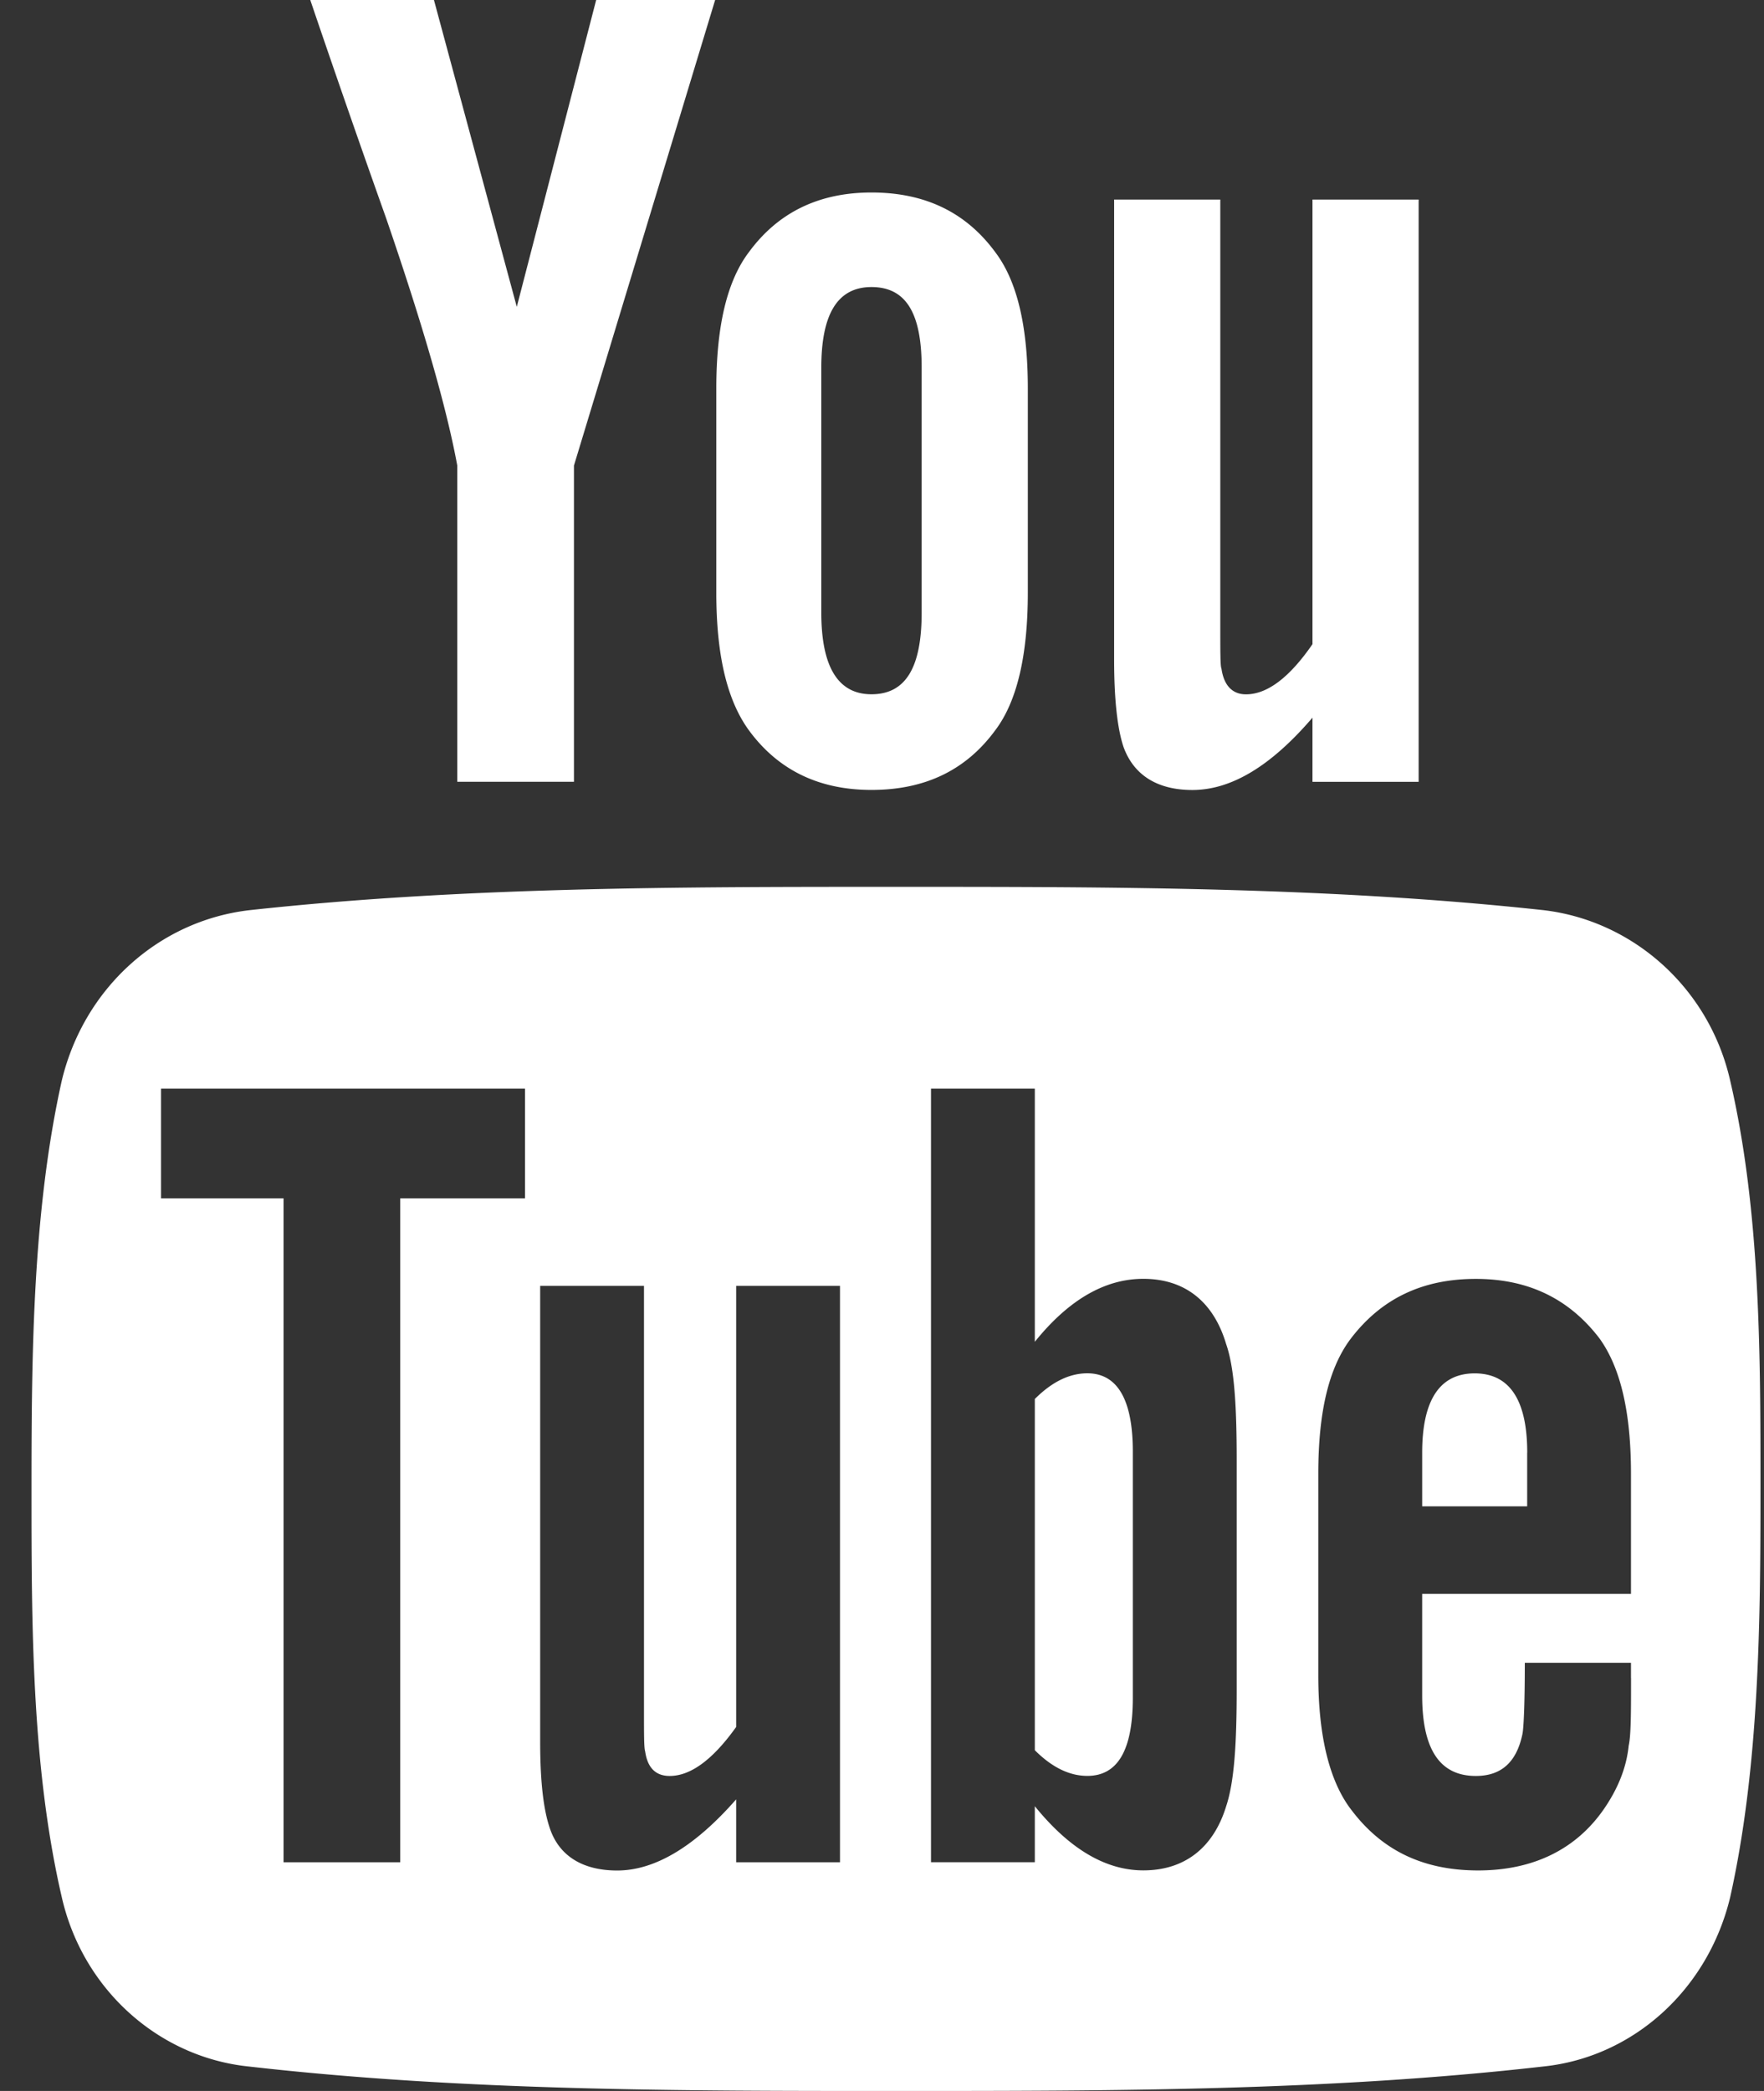
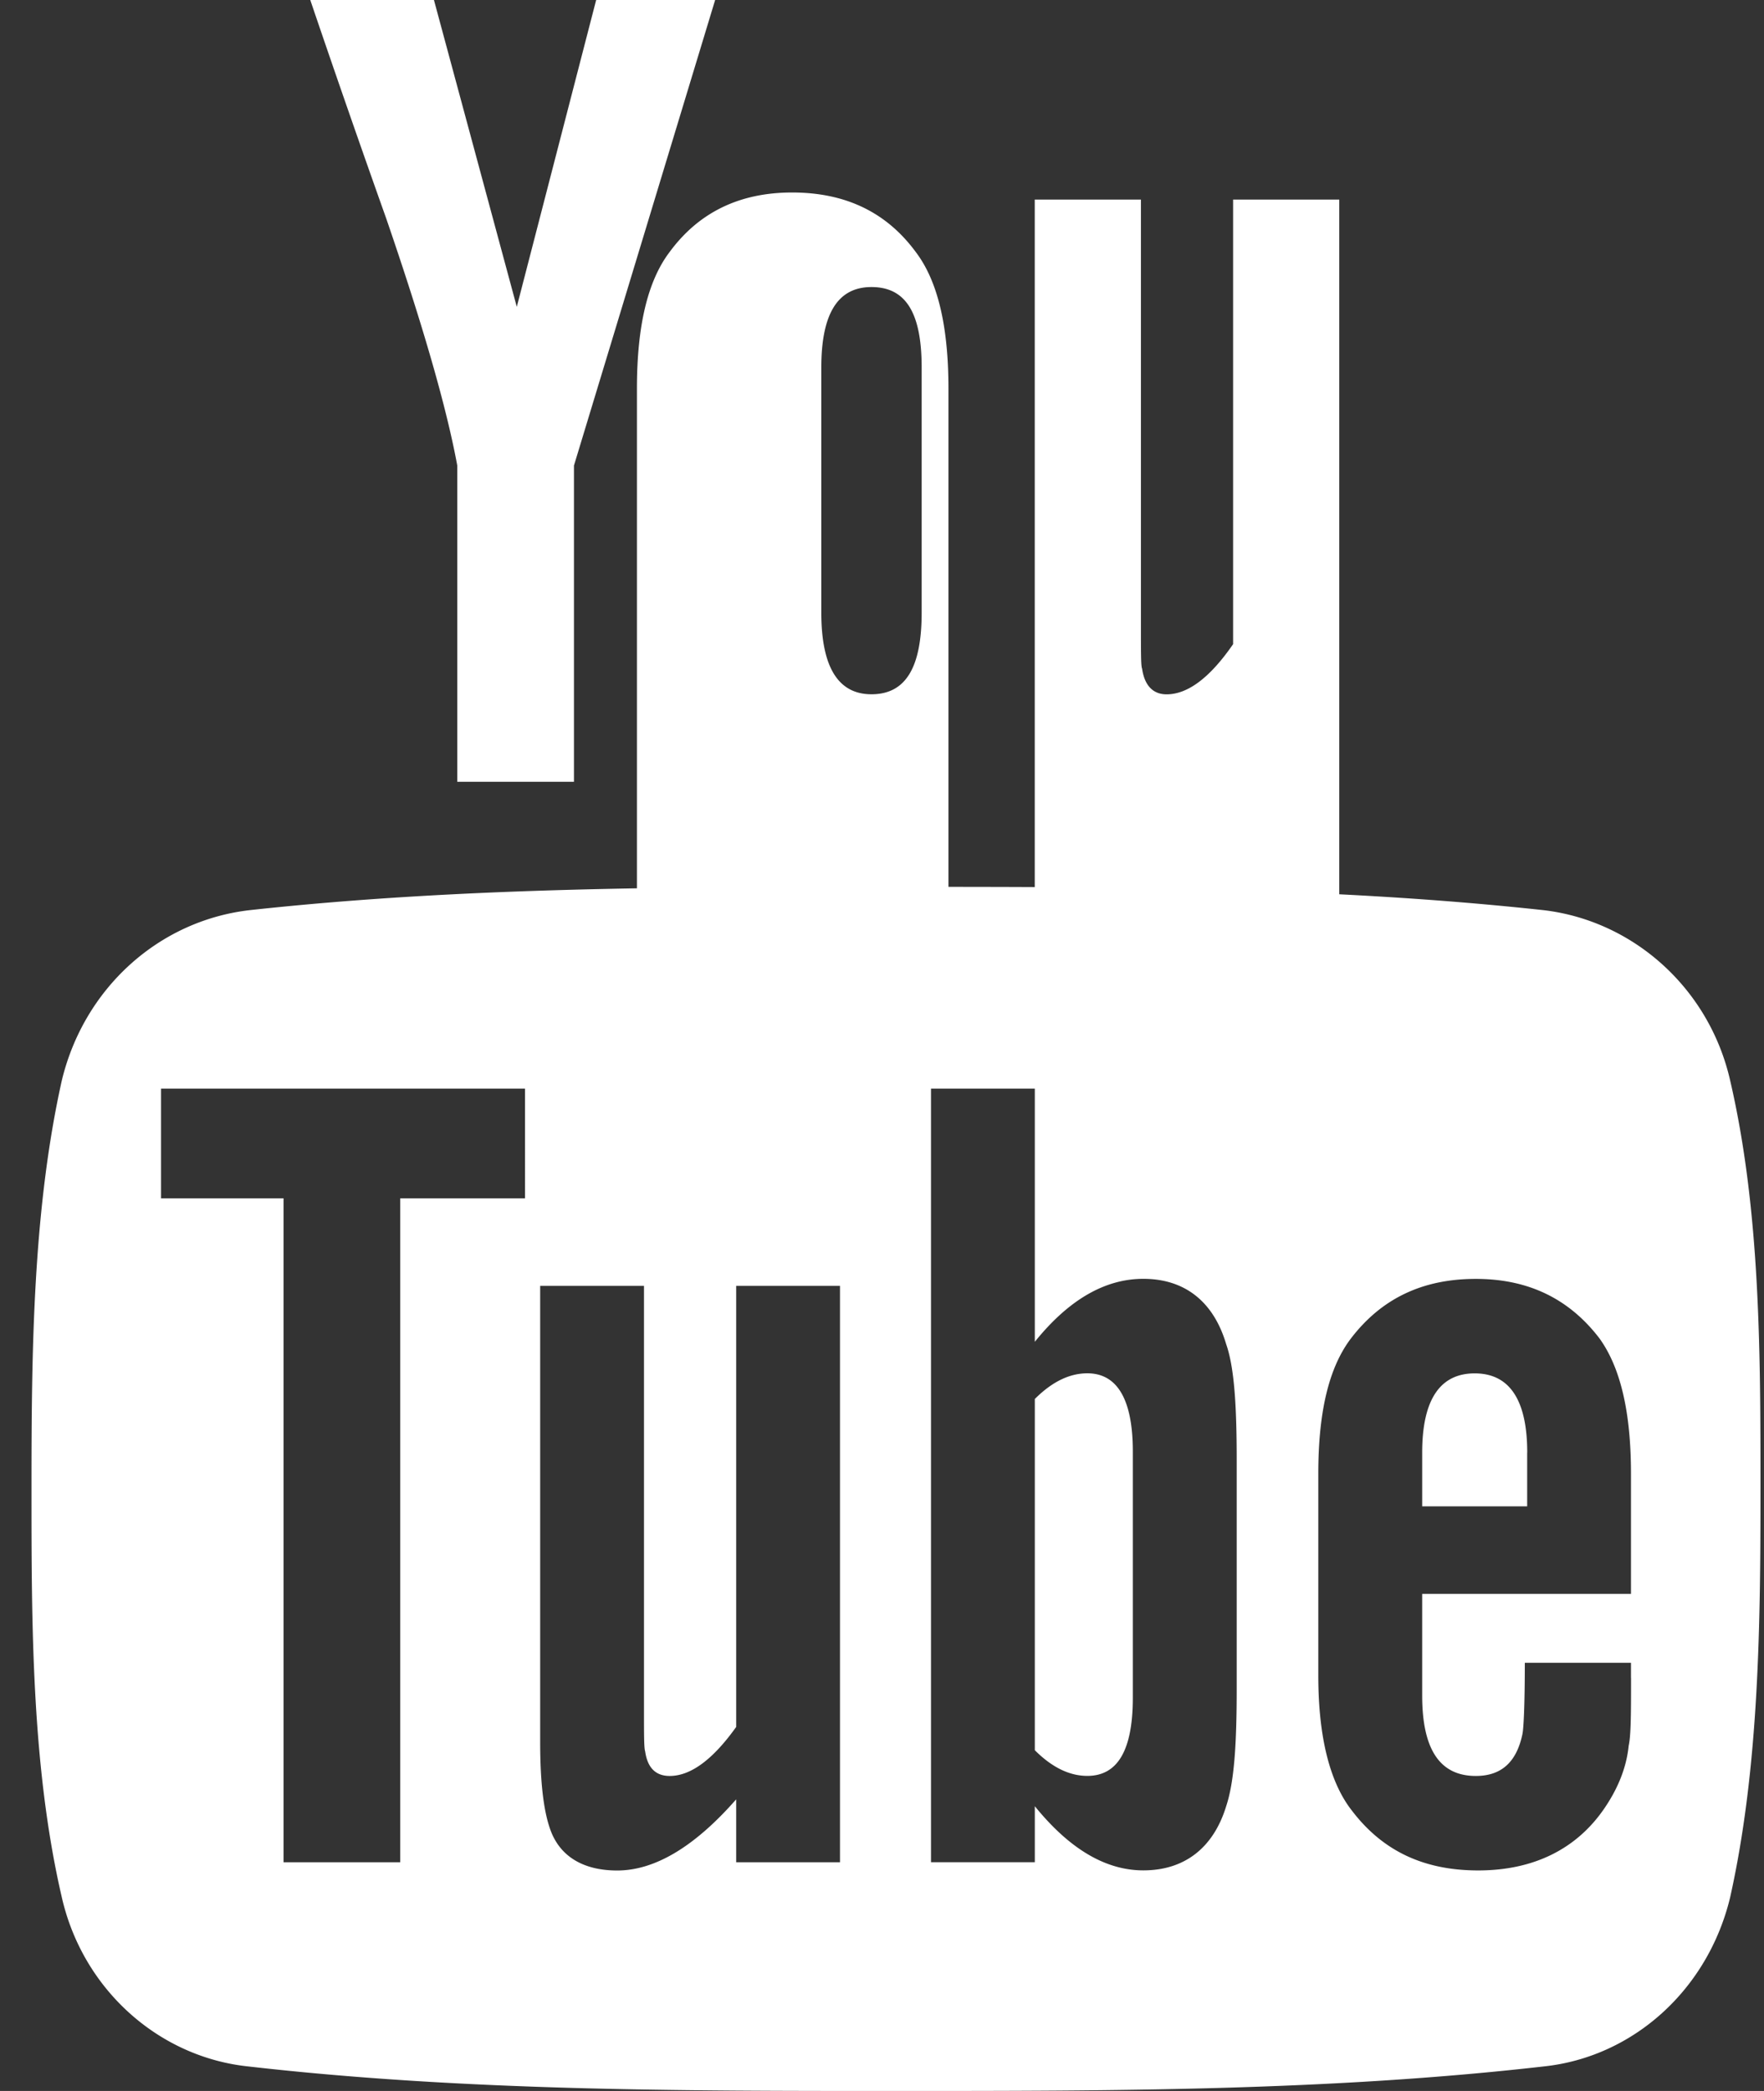
<svg xmlns="http://www.w3.org/2000/svg" width="27" height="32">
  <rect width="100%" height="100%" fill="#333333" stroke="none" />
-   <path fill="#fff" d="M17.339 22.214v3.768c0 .804-.232 1.196-.696 1.196-.268 0-.536-.125-.804-.393V21.41c.268-.268.536-.393.804-.393.464 0 .696.411.696 1.196zm6.036.018v.821h-1.607v-.821c0-.804.268-1.214.804-1.214s.804.411.804 1.214zm-17.25-3.893h1.911V16.66H2.465v1.679H4.34V28.5h1.786V18.339zM11.268 28.5h1.589v-8.821h-1.589v6.75c-.357.5-.696.75-1.018.75-.214 0-.339-.125-.375-.375-.018-.054-.018-.25-.018-.625v-6.5H8.268v6.982c0 .625.054 1.036.143 1.304.143.446.518.661 1.036.661.571 0 1.179-.357 1.821-1.089v.964zm7.661-2.643v-3.518c0-.821-.036-1.411-.161-1.768-.196-.661-.643-1-1.268-1-.589 0-1.143.321-1.661.964V16.66H14.25v11.839h1.589v-.857c.536.661 1.089.982 1.661.982.625 0 1.071-.339 1.268-.982.125-.375.161-.964.161-1.786zm6.035-.178v-.232h-1.625c0 .643-.018 1-.036 1.089-.089.429-.321.643-.714.643-.554 0-.821-.411-.821-1.232v-1.554h3.196v-1.839c0-.946-.161-1.625-.482-2.071-.464-.607-1.089-.911-1.893-.911-.821 0-1.446.304-1.911.911-.339.446-.5 1.125-.5 2.071v3.089c0 .946.179 1.643.518 2.071.464.607 1.089.911 1.929.911s1.5-.321 1.929-.946c.196-.286.339-.607.375-.964.036-.161.036-.518.036-1.036zM14.107 9.375v-3.75c0-.821-.232-1.232-.768-1.232-.518 0-.768.411-.768 1.232v3.75c0 .821.25 1.25.768 1.25.536 0 .768-.429.768-1.25zm12.839 13.411c0 2.054-.018 4.25-.464 6.25-.339 1.411-1.482 2.446-2.857 2.589-3.286.375-6.607.375-9.911.375s-6.625 0-9.911-.375c-1.375-.143-2.536-1.179-2.857-2.589-.464-2-.464-4.196-.464-6.25 0-2.071.018-4.25.464-6.25.339-1.411 1.482-2.446 2.875-2.607 3.268-.357 6.589-.357 9.893-.357s6.625 0 9.911.357c1.375.161 2.536 1.196 2.857 2.607.464 2 .464 4.179.464 6.25zM9.125 0h1.821L8.785 7.125v4.839H6.999V7.125C6.838 6.25 6.481 5 5.91 3.339A245.016 245.016 0 0 1 4.749 0h1.893L7.91 4.696zm6.607 5.946v3.125c0 .946-.161 1.661-.5 2.107-.446.607-1.071.911-1.893.911-.804 0-1.429-.304-1.875-.911-.339-.464-.5-1.161-.5-2.107V5.946c0-.946.161-1.643.5-2.089.446-.607 1.071-.911 1.875-.911.821 0 1.446.304 1.893.911.339.446.5 1.143.5 2.089zm5.982-2.892v8.911h-1.625v-.982c-.643.75-1.25 1.107-1.839 1.107-.518 0-.893-.214-1.054-.661-.089-.268-.143-.696-.143-1.339V3.054h1.625v6.554c0 .375 0 .589.018.625.036.25.161.393.375.393.321 0 .661-.25 1.018-.768V3.054h1.625z" />
+   <path fill="#fff" d="M17.339 22.214v3.768c0 .804-.232 1.196-.696 1.196-.268 0-.536-.125-.804-.393V21.41c.268-.268.536-.393.804-.393.464 0 .696.411.696 1.196zm6.036.018v.821h-1.607v-.821c0-.804.268-1.214.804-1.214s.804.411.804 1.214zm-17.25-3.893h1.911V16.66H2.465v1.679H4.34V28.5h1.786V18.339zM11.268 28.5h1.589v-8.821h-1.589v6.75c-.357.5-.696.75-1.018.75-.214 0-.339-.125-.375-.375-.018-.054-.018-.25-.018-.625v-6.5H8.268v6.982c0 .625.054 1.036.143 1.304.143.446.518.661 1.036.661.571 0 1.179-.357 1.821-1.089v.964zm7.661-2.643v-3.518c0-.821-.036-1.411-.161-1.768-.196-.661-.643-1-1.268-1-.589 0-1.143.321-1.661.964V16.66H14.25v11.839h1.589v-.857c.536.661 1.089.982 1.661.982.625 0 1.071-.339 1.268-.982.125-.375.161-.964.161-1.786zm6.035-.178v-.232h-1.625c0 .643-.018 1-.036 1.089-.089.429-.321.643-.714.643-.554 0-.821-.411-.821-1.232v-1.554h3.196v-1.839c0-.946-.161-1.625-.482-2.071-.464-.607-1.089-.911-1.893-.911-.821 0-1.446.304-1.911.911-.339.446-.5 1.125-.5 2.071v3.089c0 .946.179 1.643.518 2.071.464.607 1.089.911 1.929.911s1.5-.321 1.929-.946c.196-.286.339-.607.375-.964.036-.161.036-.518.036-1.036zM14.107 9.375v-3.75c0-.821-.232-1.232-.768-1.232-.518 0-.768.411-.768 1.232v3.75c0 .821.25 1.25.768 1.25.536 0 .768-.429.768-1.25zm12.839 13.411c0 2.054-.018 4.25-.464 6.25-.339 1.411-1.482 2.446-2.857 2.589-3.286.375-6.607.375-9.911.375s-6.625 0-9.911-.375c-1.375-.143-2.536-1.179-2.857-2.589-.464-2-.464-4.196-.464-6.25 0-2.071.018-4.25.464-6.25.339-1.411 1.482-2.446 2.875-2.607 3.268-.357 6.589-.357 9.893-.357s6.625 0 9.911.357c1.375.161 2.536 1.196 2.857 2.607.464 2 .464 4.179.464 6.25zM9.125 0h1.821L8.785 7.125v4.839H6.999V7.125C6.838 6.25 6.481 5 5.91 3.339A245.016 245.016 0 0 1 4.749 0h1.893L7.91 4.696m6.607 5.946v3.125c0 .946-.161 1.661-.5 2.107-.446.607-1.071.911-1.893.911-.804 0-1.429-.304-1.875-.911-.339-.464-.5-1.161-.5-2.107V5.946c0-.946.161-1.643.5-2.089.446-.607 1.071-.911 1.875-.911.821 0 1.446.304 1.893.911.339.446.5 1.143.5 2.089zm5.982-2.892v8.911h-1.625v-.982c-.643.75-1.25 1.107-1.839 1.107-.518 0-.893-.214-1.054-.661-.089-.268-.143-.696-.143-1.339V3.054h1.625v6.554c0 .375 0 .589.018.625.036.25.161.393.375.393.321 0 .661-.25 1.018-.768V3.054h1.625z" />
</svg>